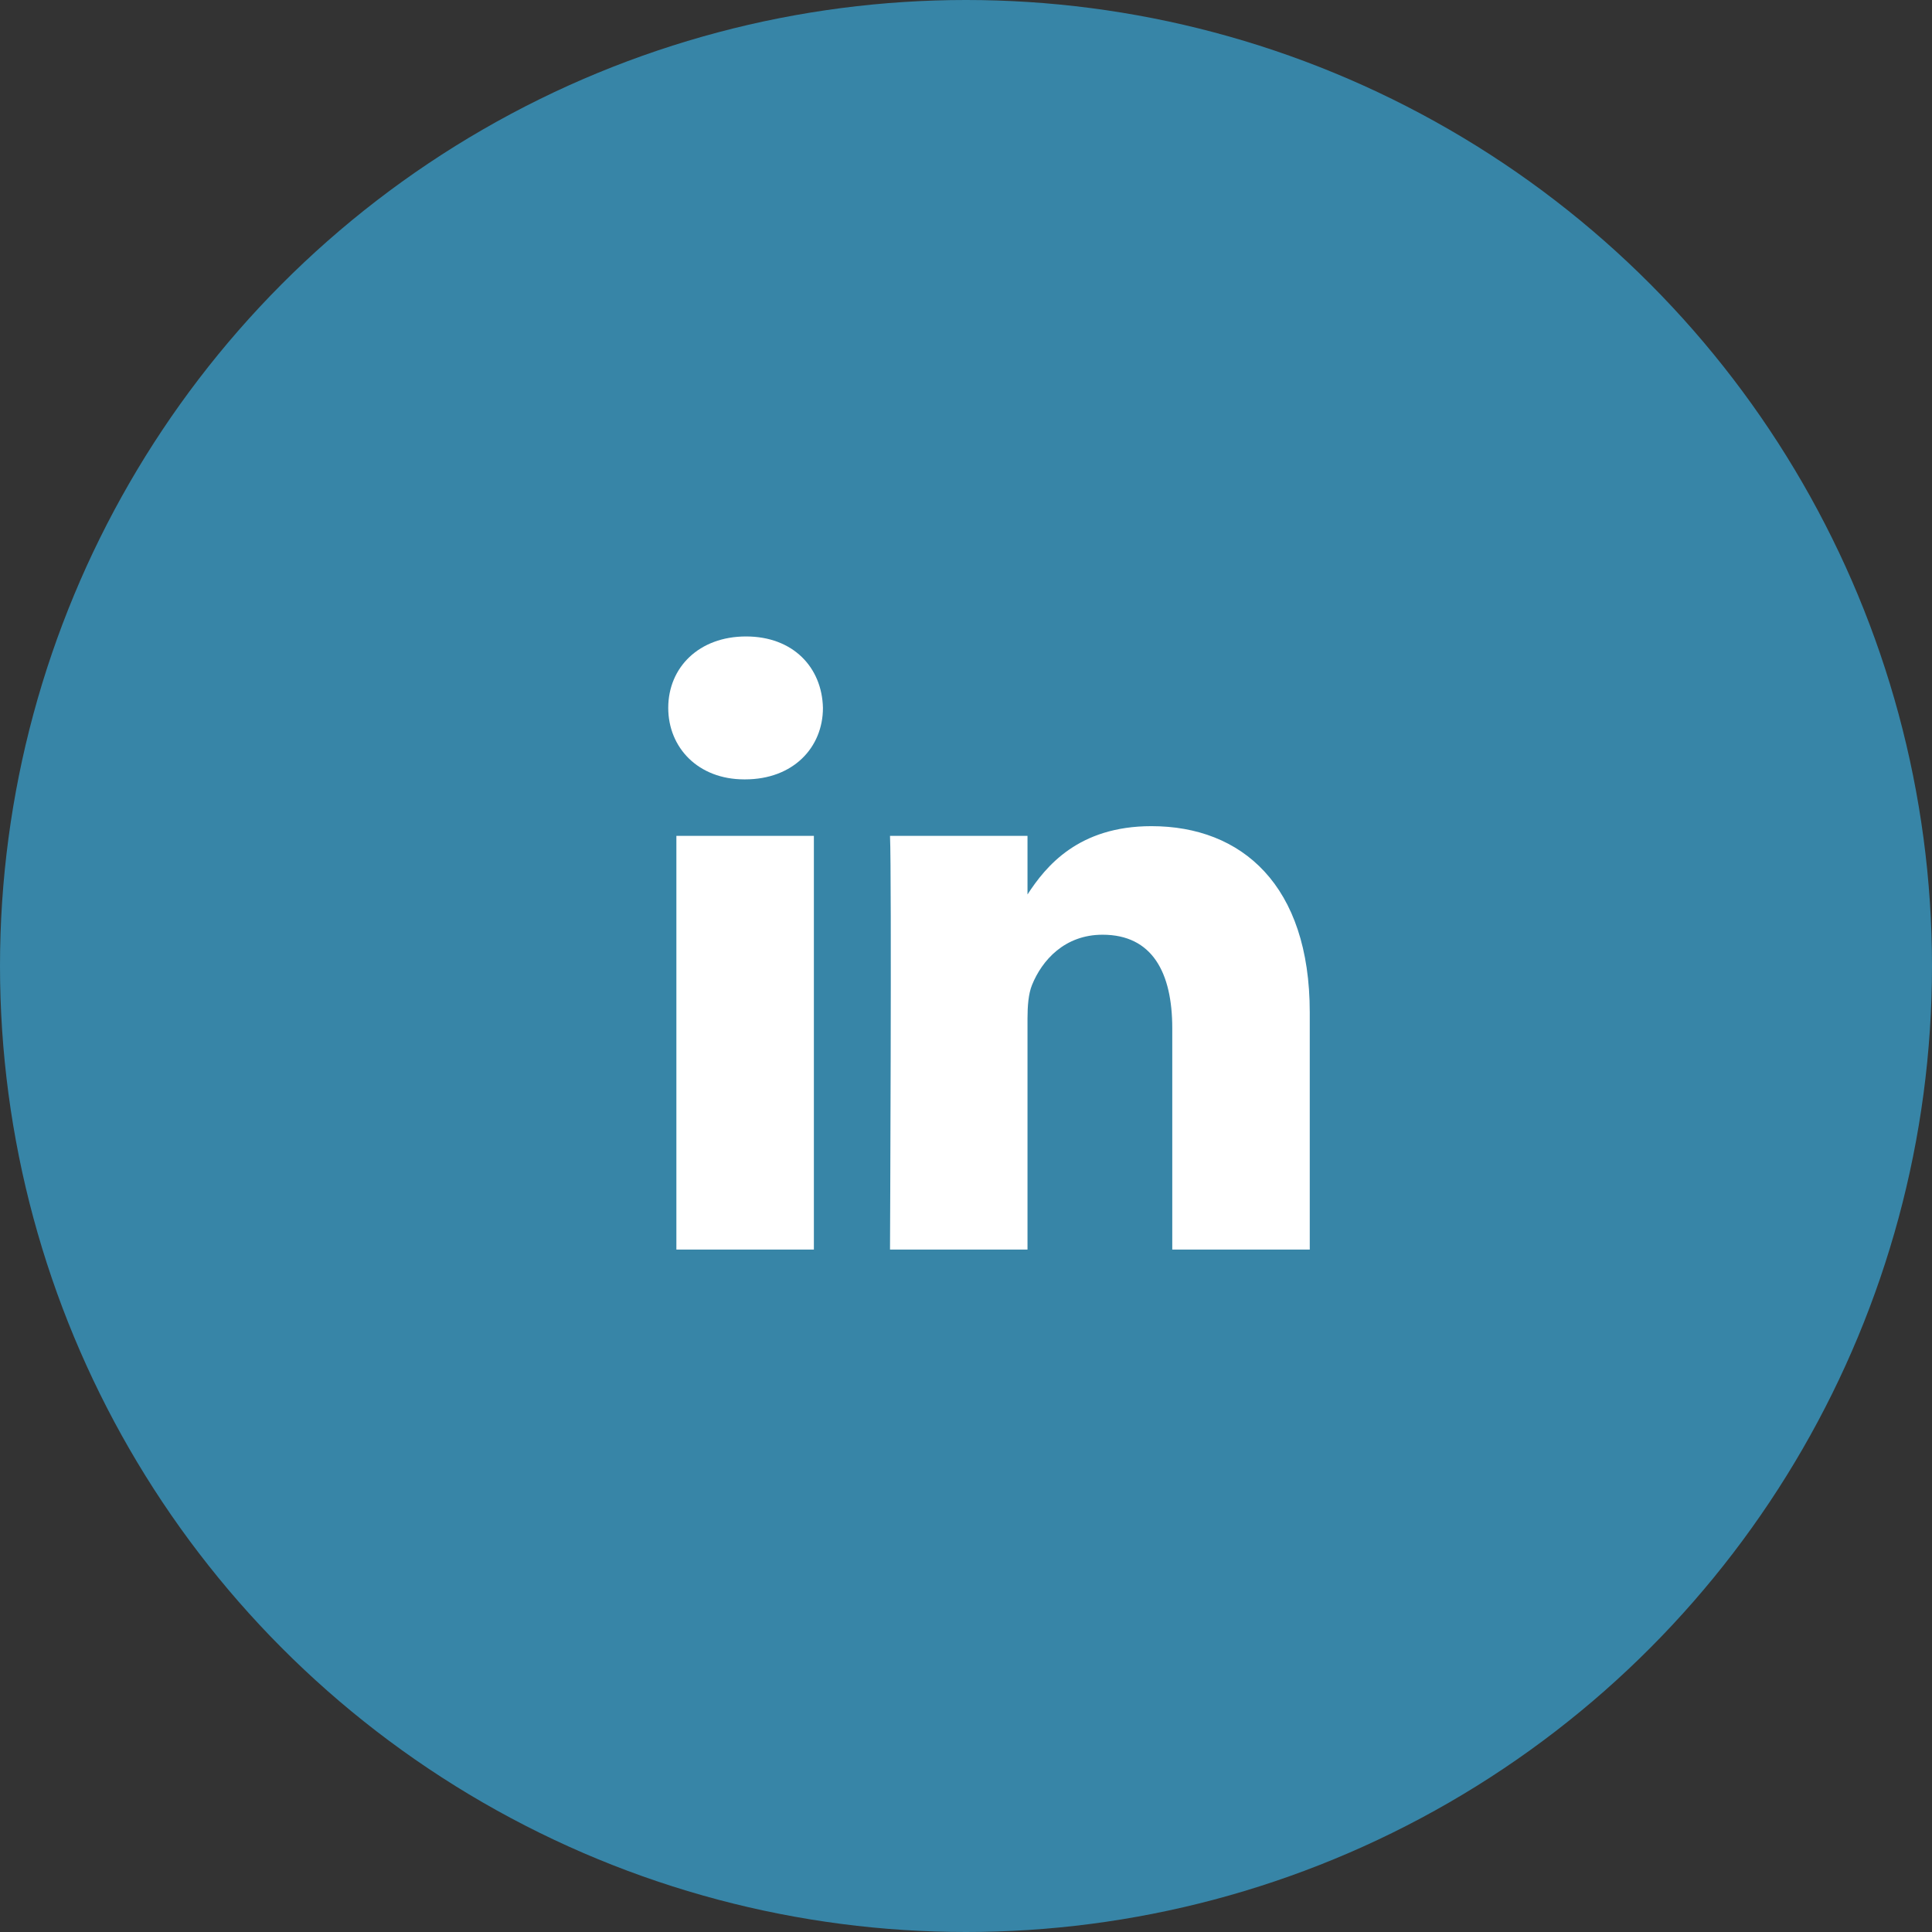
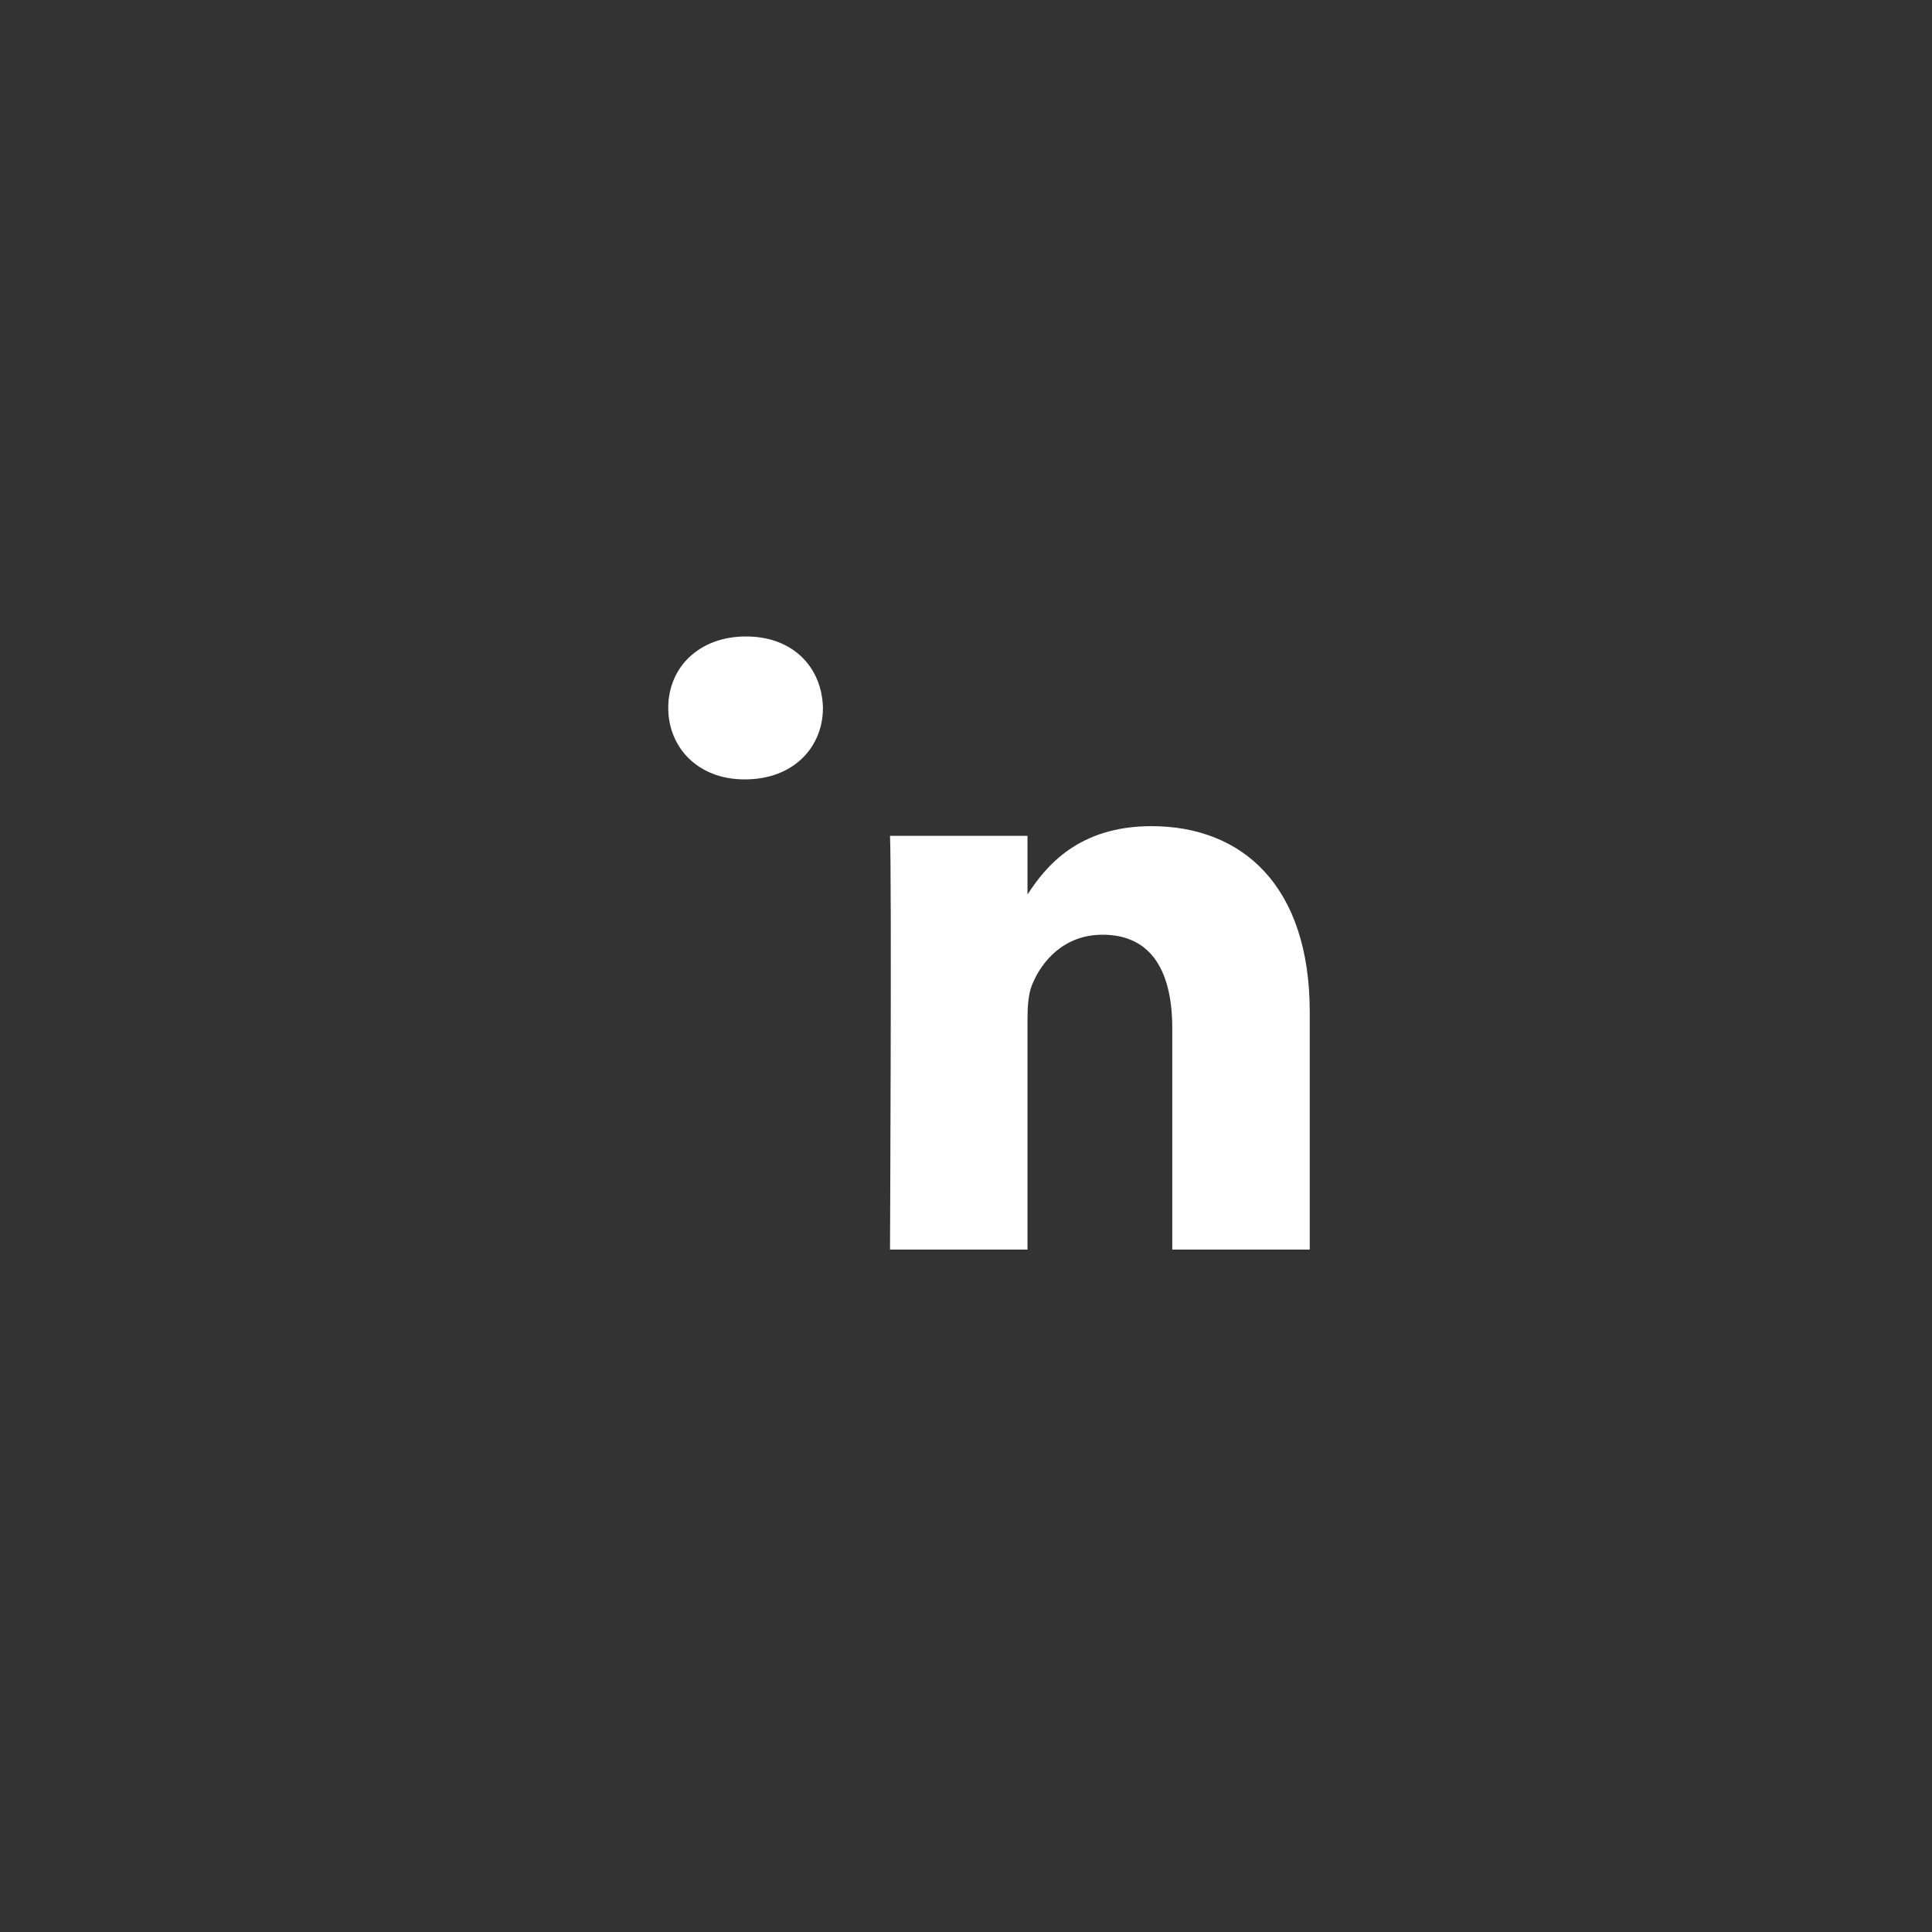
<svg xmlns="http://www.w3.org/2000/svg" width="42" height="42" viewBox="0 0 42 42" fill="none">
  <rect x="0" y="0" width="42" height="42" fill="#333333" stroke="none" />
-   <circle cx="21" cy="21" r="21" fill="#3785A7" />
-   <path d="M14.704 18.171H17.693V27.165H14.704V18.171ZM16.218 13.836C15.196 13.836 14.527 14.508 14.527 15.389C14.527 16.252 15.176 16.943 16.179 16.943H16.198C17.241 16.943 17.89 16.252 17.89 15.389C17.87 14.508 17.241 13.836 16.218 13.836ZM25.031 17.96C23.444 17.96 22.734 18.833 22.337 19.445V18.171H19.348C19.387 19.015 19.348 27.165 19.348 27.165H22.337V22.142C22.337 21.873 22.357 21.605 22.435 21.413C22.652 20.876 23.144 20.32 23.969 20.32C25.051 20.32 25.484 21.145 25.484 22.353V27.165H28.473V22.008C28.473 19.245 26.998 17.96 25.031 17.96Z" fill="white" />
+   <path d="M14.704 18.171V27.165H14.704V18.171ZM16.218 13.836C15.196 13.836 14.527 14.508 14.527 15.389C14.527 16.252 15.176 16.943 16.179 16.943H16.198C17.241 16.943 17.89 16.252 17.89 15.389C17.87 14.508 17.241 13.836 16.218 13.836ZM25.031 17.96C23.444 17.96 22.734 18.833 22.337 19.445V18.171H19.348C19.387 19.015 19.348 27.165 19.348 27.165H22.337V22.142C22.337 21.873 22.357 21.605 22.435 21.413C22.652 20.876 23.144 20.32 23.969 20.32C25.051 20.32 25.484 21.145 25.484 22.353V27.165H28.473V22.008C28.473 19.245 26.998 17.96 25.031 17.96Z" fill="white" />
</svg>